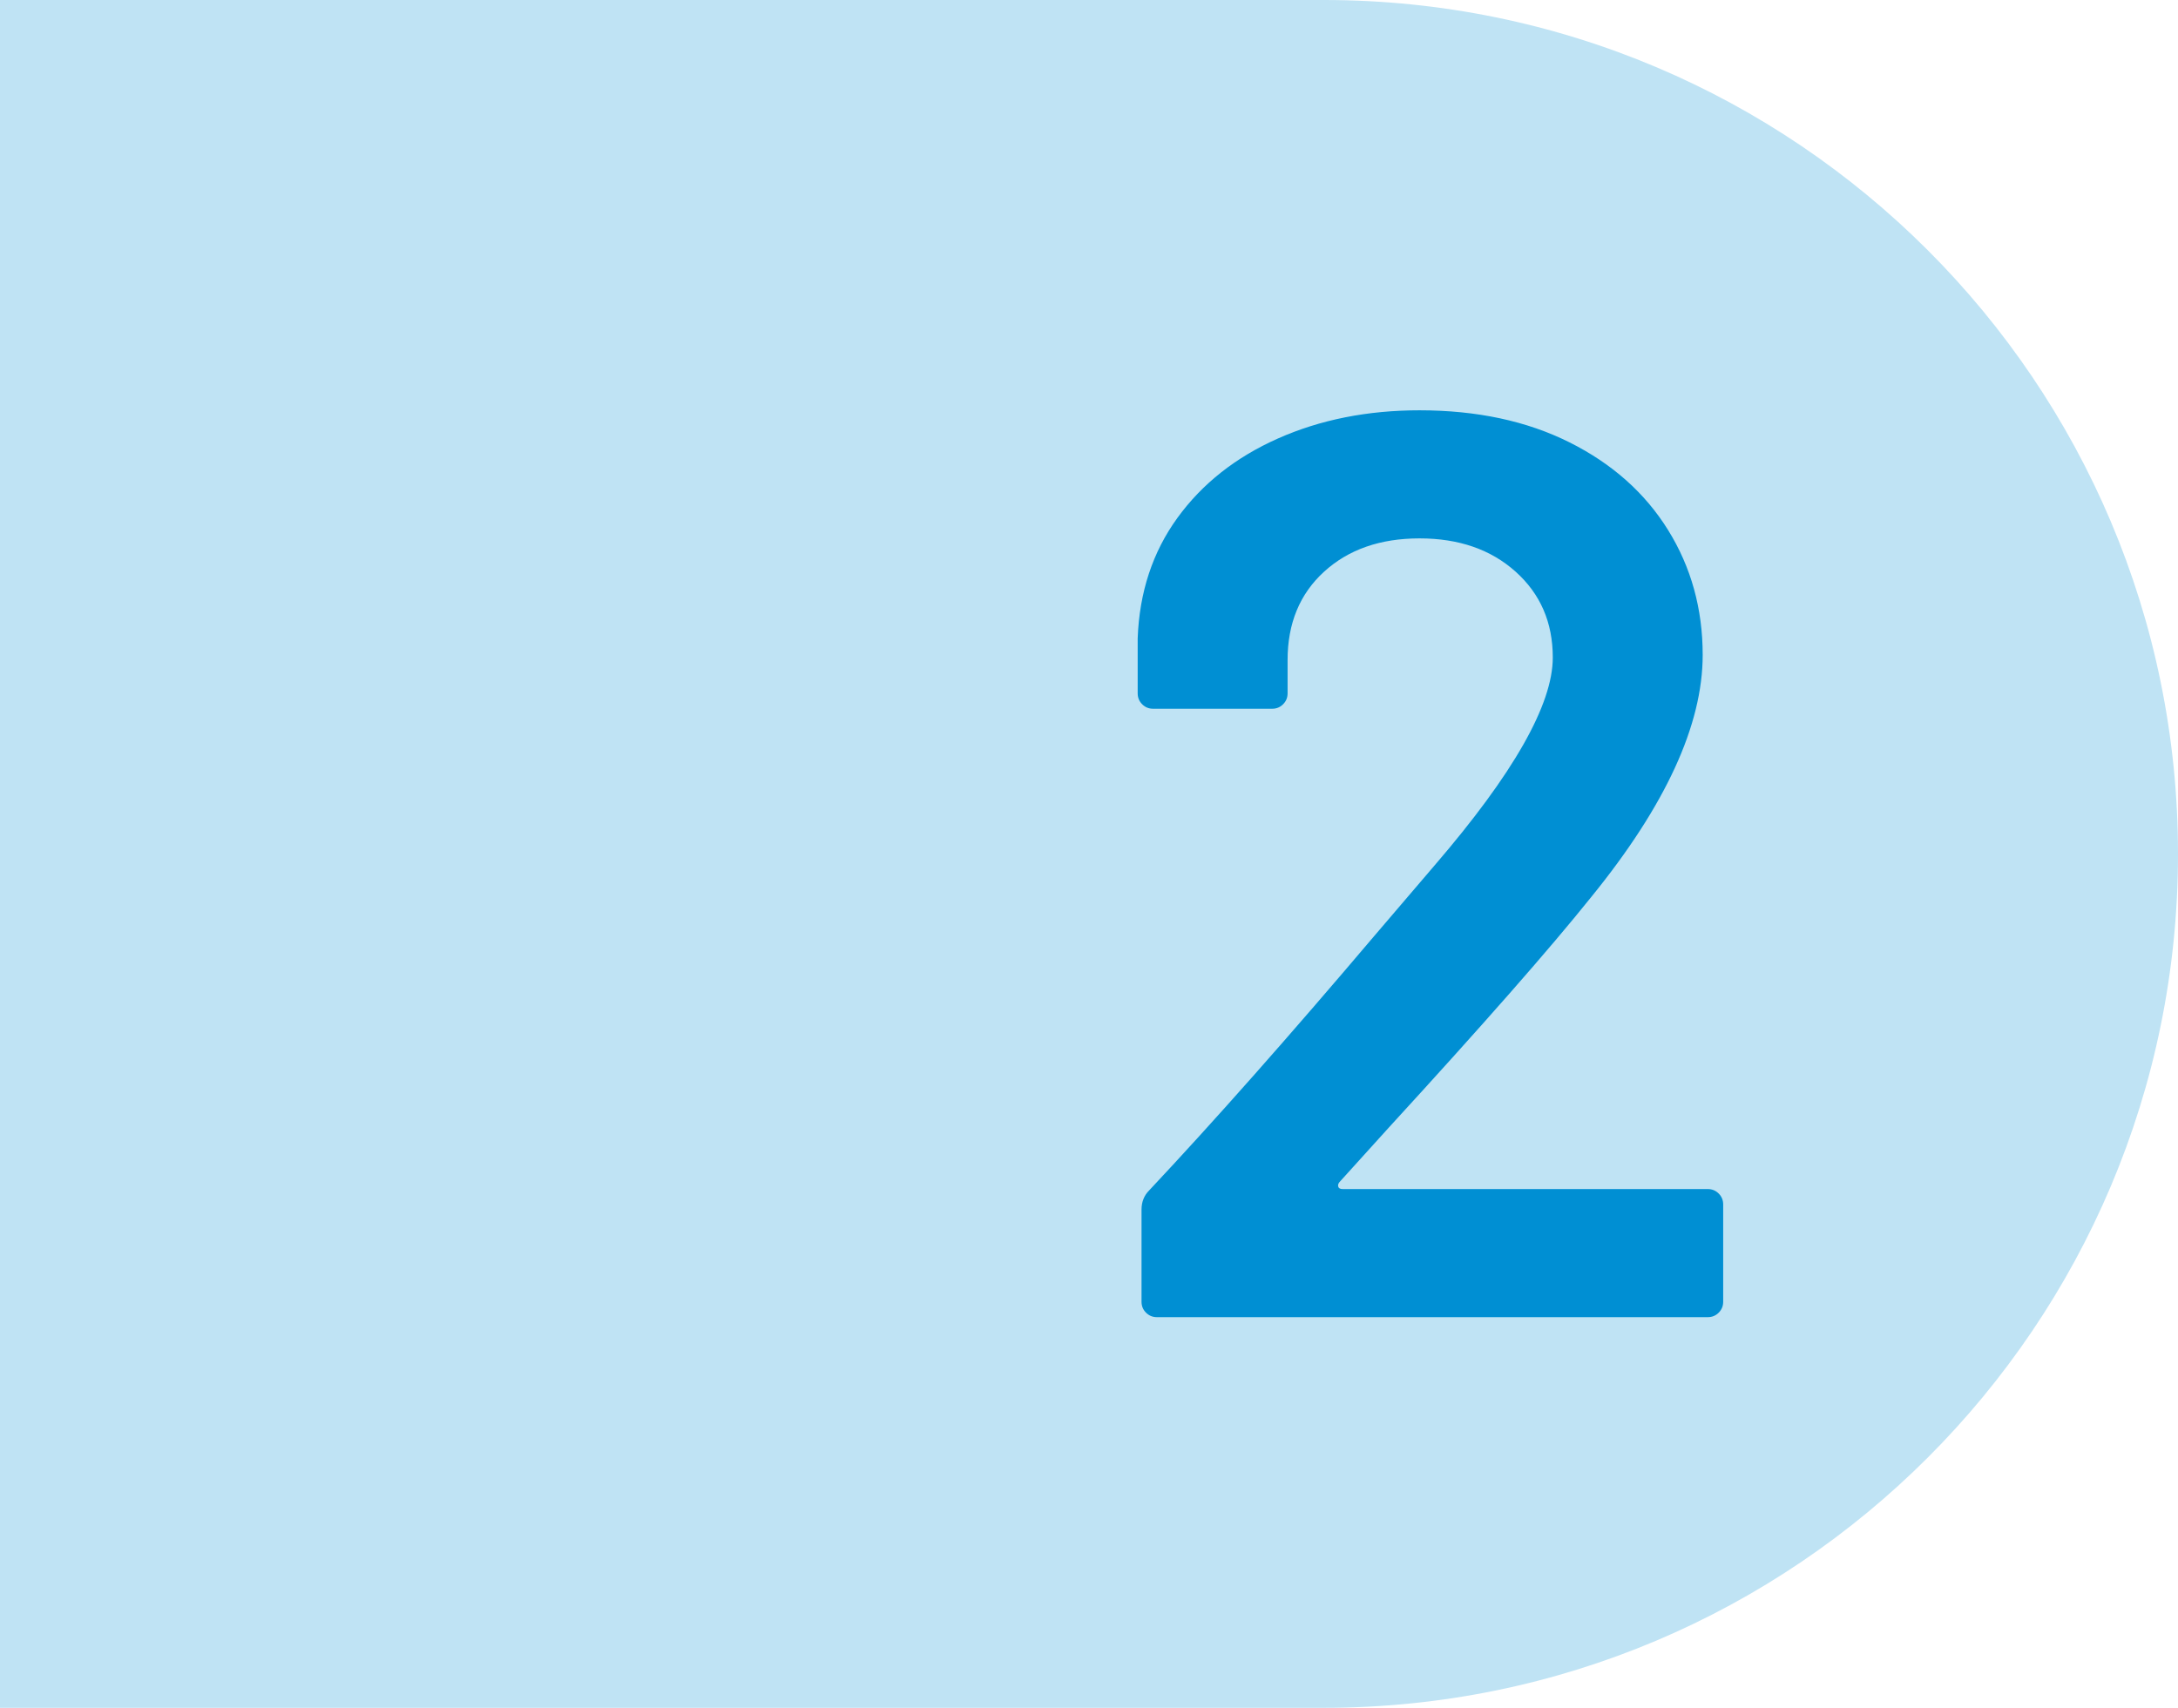
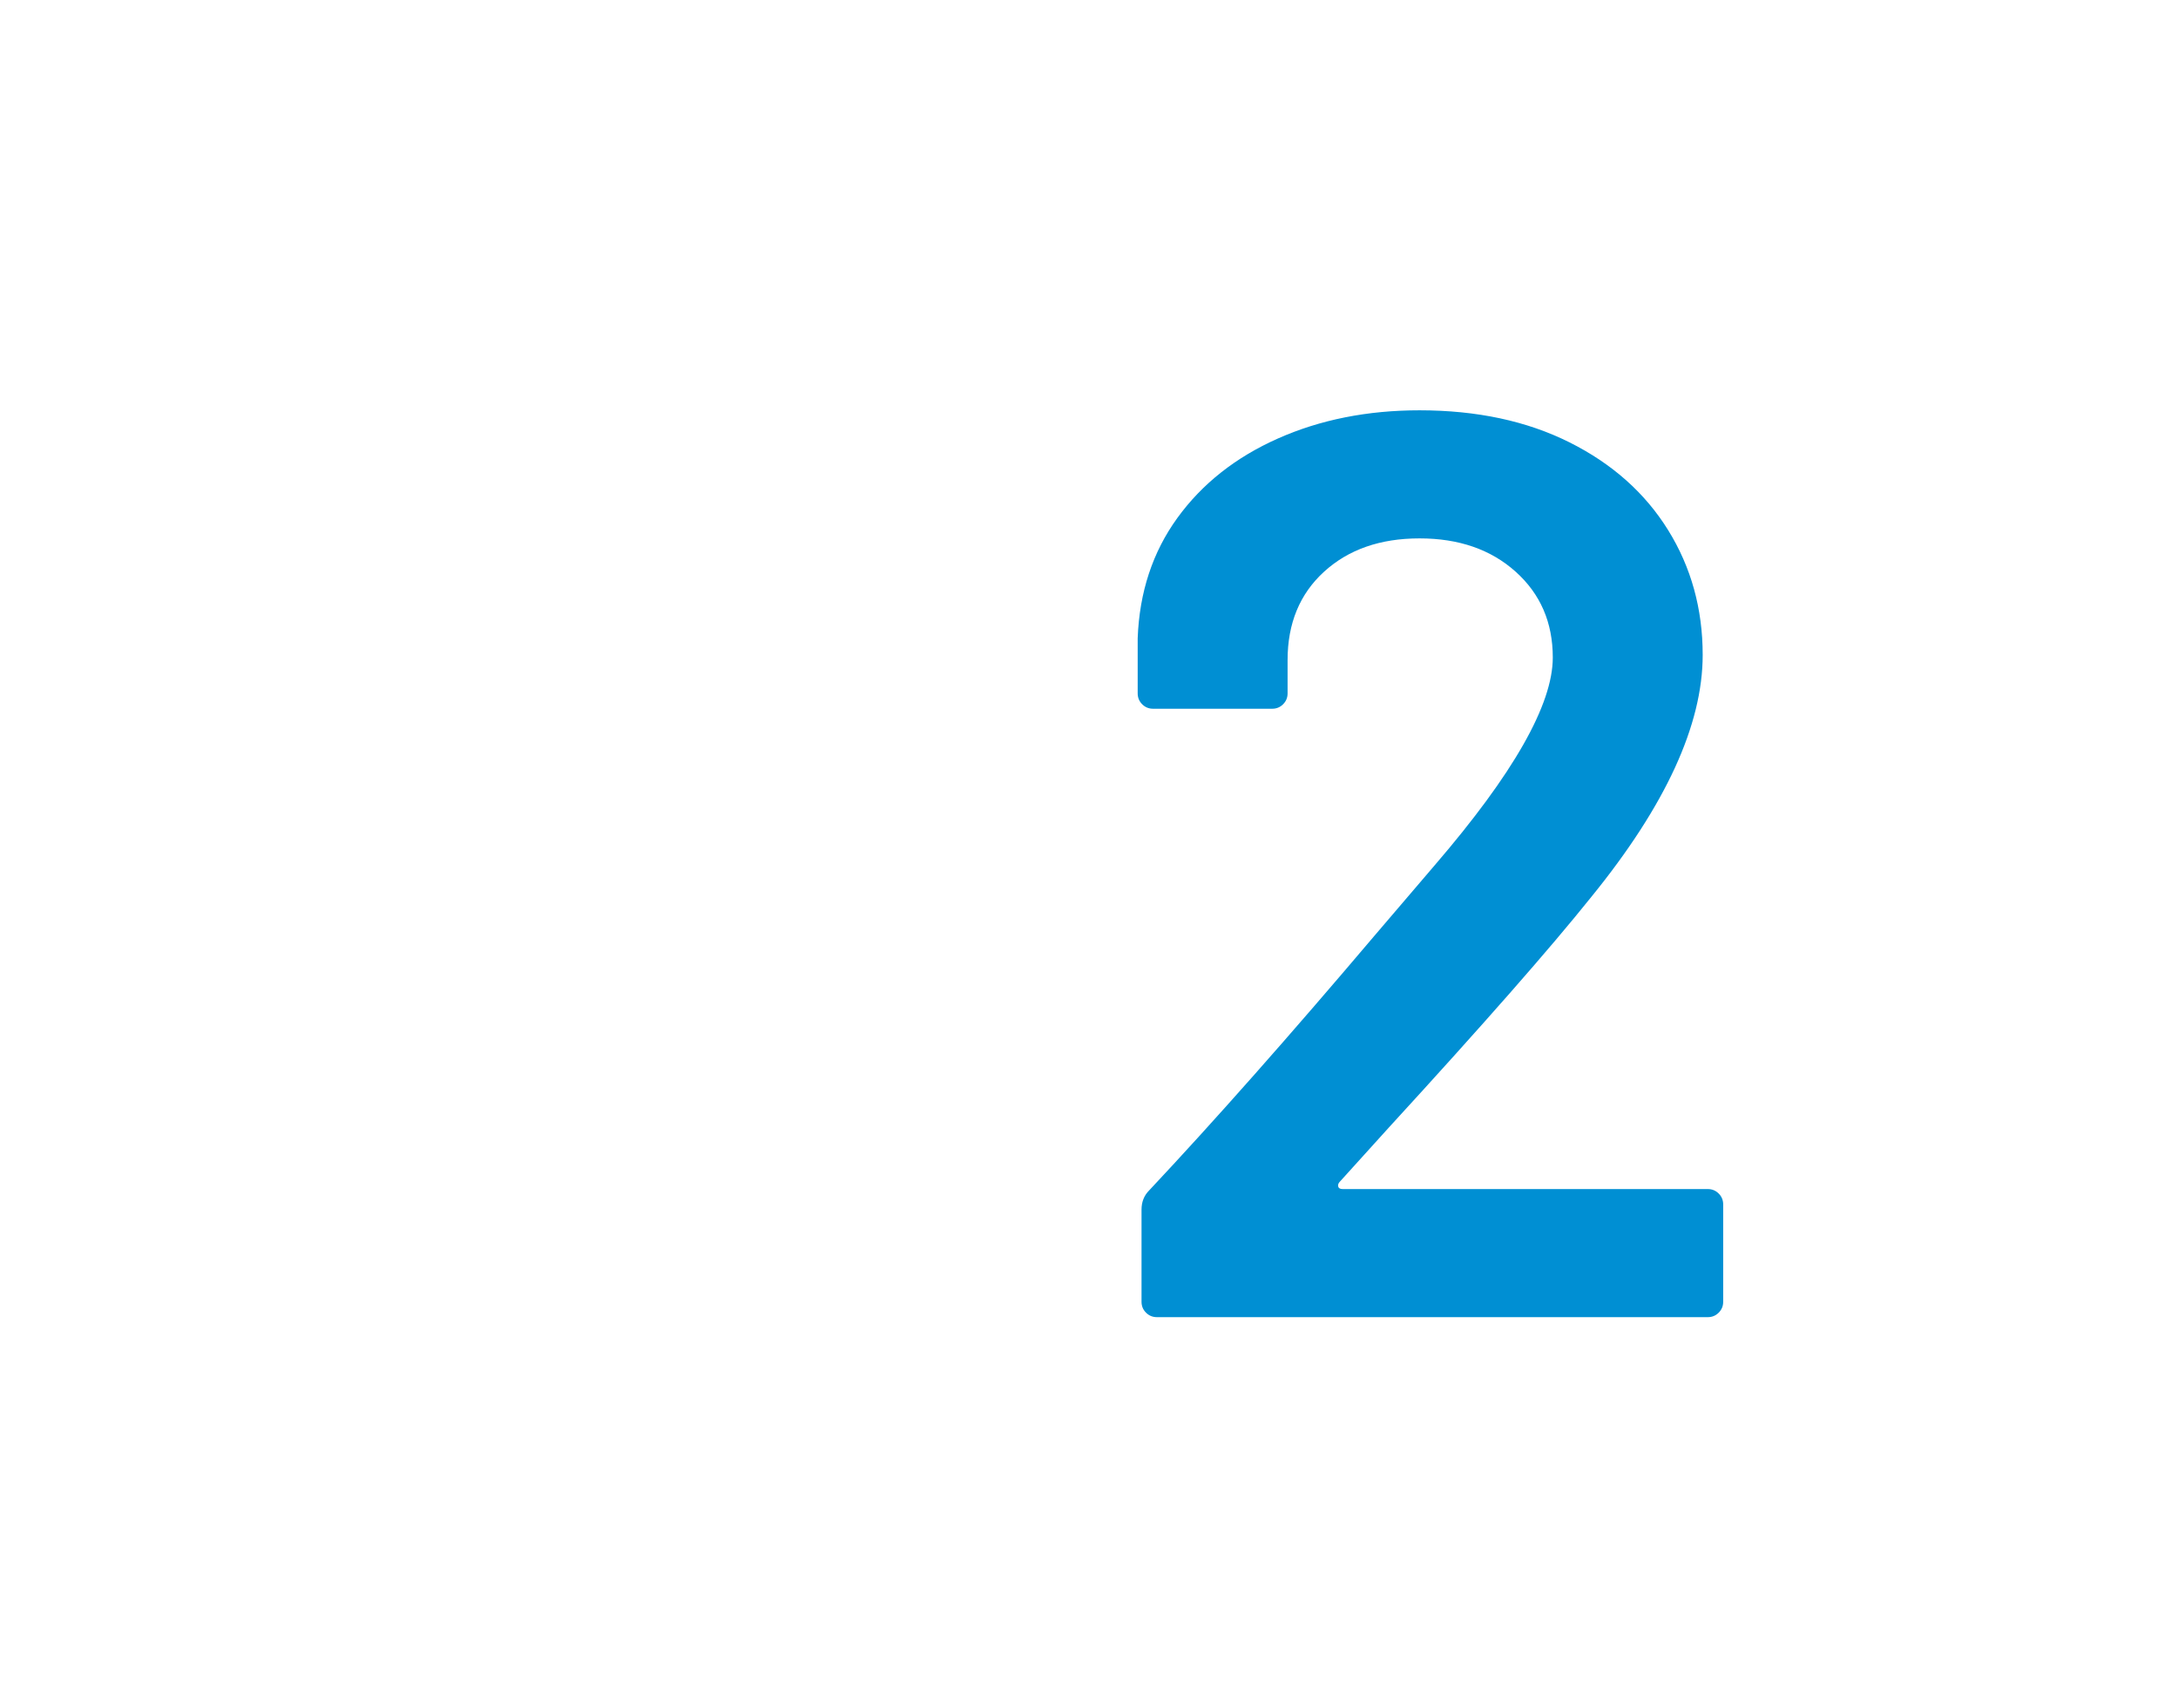
<svg xmlns="http://www.w3.org/2000/svg" id="_レイヤー_2" viewBox="0 0 102 80">
  <defs>
    <style>.cls-1{fill:#bfe3f4;}.cls-1,.cls-2{stroke-width:0px;}.cls-2{fill:#008fd3;}</style>
  </defs>
  <g id="object">
-     <path class="cls-1" d="m0,0h62C84.08,0,102,17.92,102,40h0c0,22.08-17.92,40-40,40H0V0H0Z" />
    <path class="cls-2" d="m62.67,55.58c.02.08.09.12.21.12h17.1c.2,0,.37.07.51.21.14.14.21.31.21.51v4.56c0,.2-.07.37-.21.51s-.31.21-.51.21h-25.8c-.2,0-.37-.07-.51-.21-.14-.14-.21-.31-.21-.51v-4.32c0-.36.12-.66.36-.9,3.04-3.24,6.56-7.22,10.56-11.94l2.82-3.3c3.68-4.28,5.52-7.52,5.52-9.72,0-1.64-.58-2.98-1.74-4.02-1.16-1.04-2.66-1.56-4.5-1.56s-3.33.52-4.47,1.56c-1.14,1.04-1.71,2.42-1.71,4.14v1.56c0,.2-.07.37-.21.51s-.31.21-.51.21h-5.58c-.2,0-.37-.07-.51-.21-.14-.14-.21-.31-.21-.51v-2.58c.08-2.16.7-4.04,1.86-5.64,1.16-1.6,2.73-2.84,4.71-3.72,1.98-.88,4.19-1.32,6.63-1.32,2.68,0,5.02.5,7.02,1.5,2,1,3.54,2.37,4.62,4.11,1.08,1.74,1.62,3.69,1.62,5.85,0,3.28-1.74,7.06-5.22,11.34-1.92,2.4-5.08,6-9.48,10.8l-2.28,2.52c-.08.08-.11.16-.09.24Z" />
  </g>
</svg>